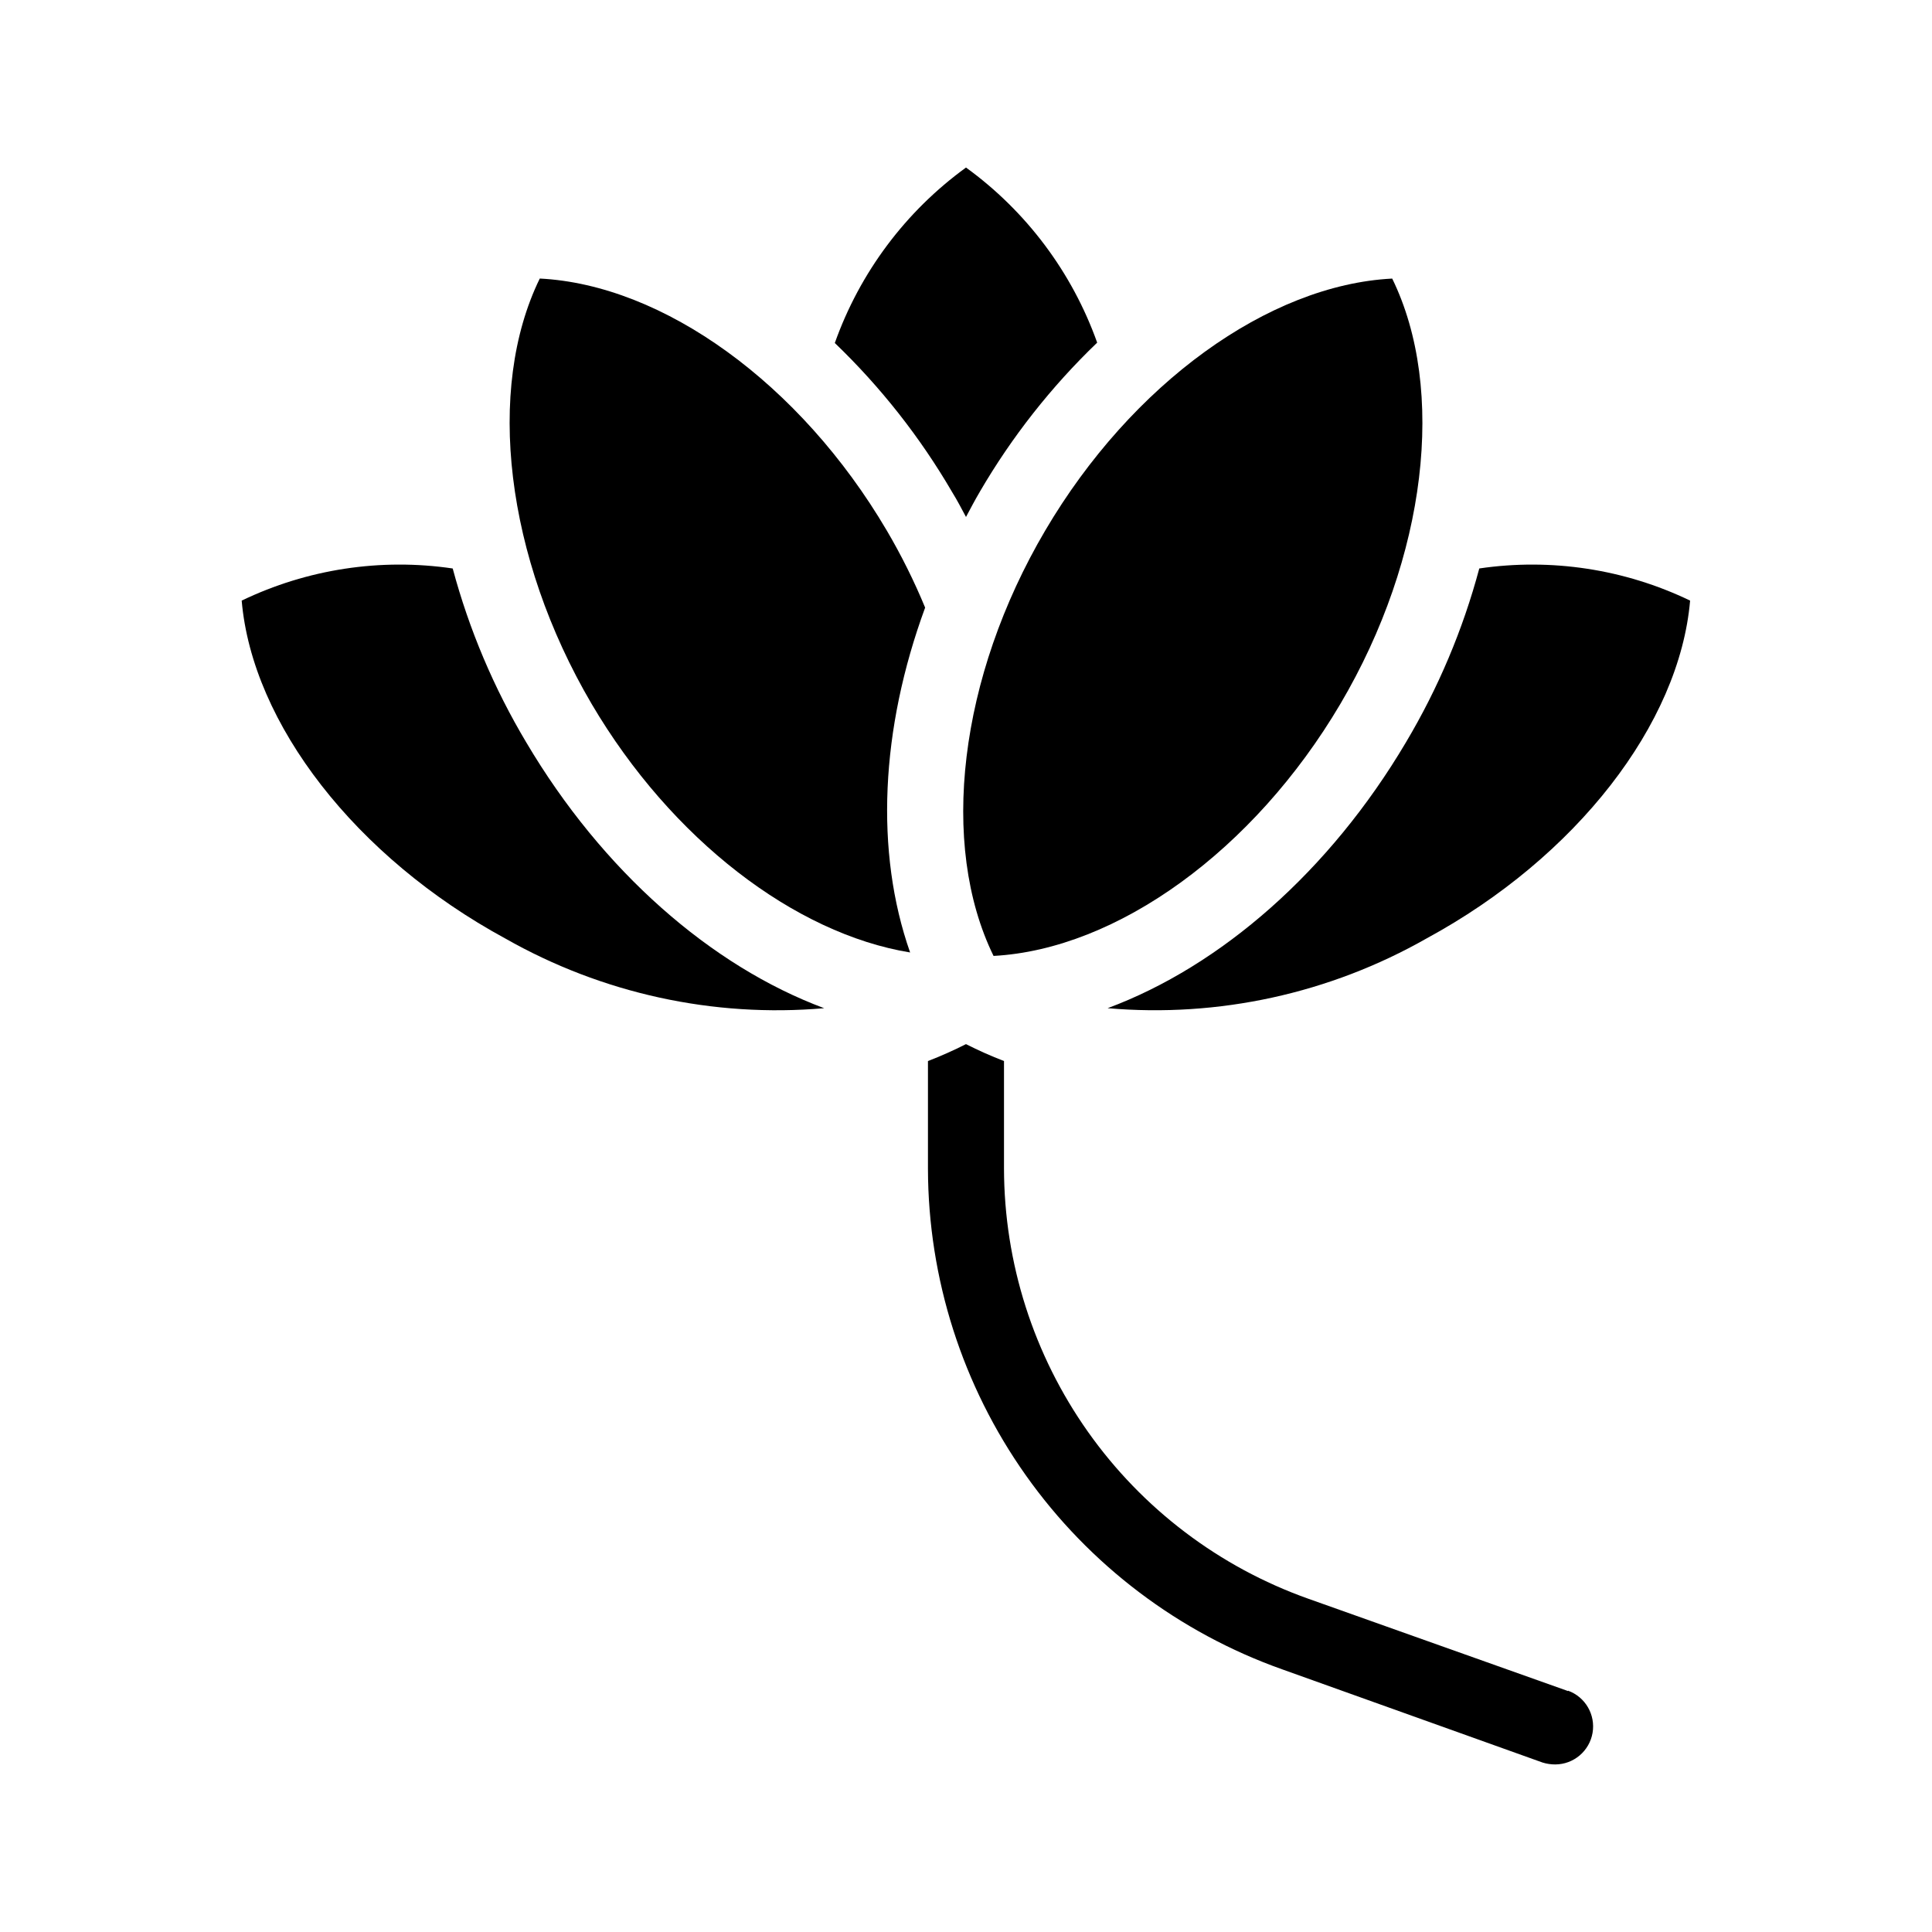
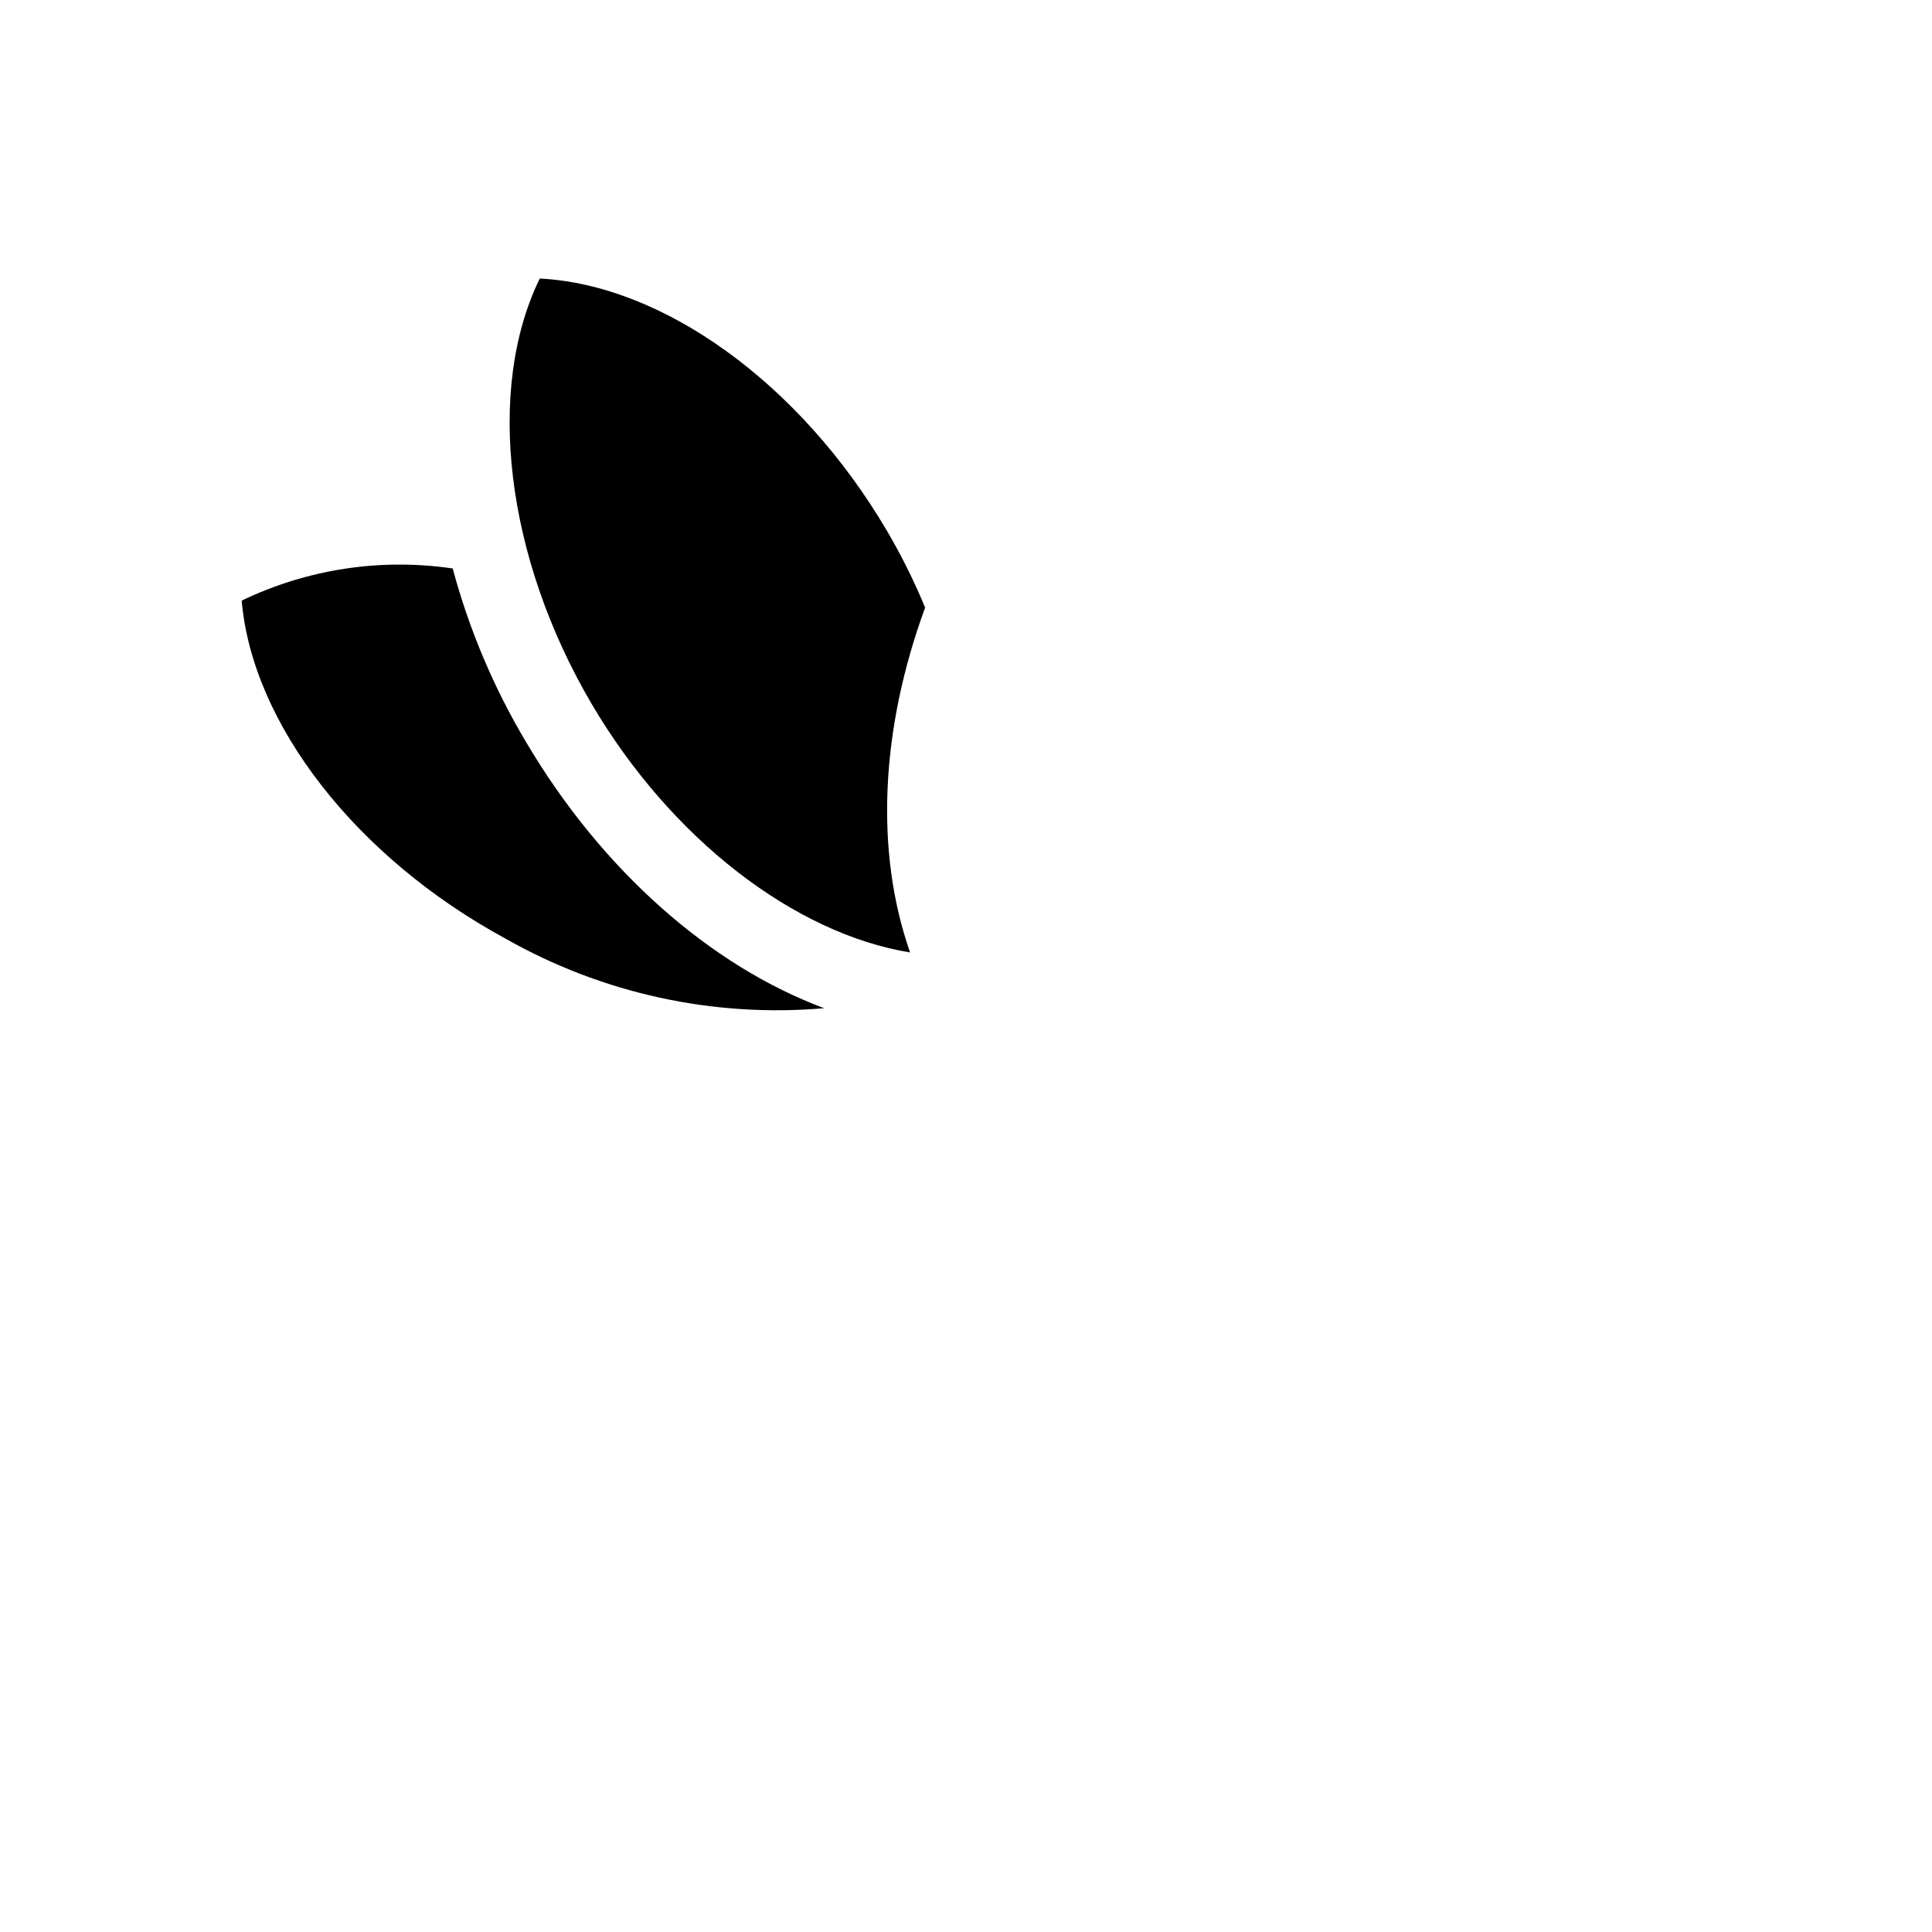
<svg xmlns="http://www.w3.org/2000/svg" fill="#000000" width="800px" height="800px" version="1.1" viewBox="144 144 512 512">
  <g>
-     <path d="m559.55 592.15-68.871-24.484c-23.543-8.371-43.926-23.816-58.355-44.215s-22.203-44.762-22.254-69.75v-28.516c-3.434-1.32-6.797-2.816-10.074-4.481-3.281 1.664-6.644 3.16-10.078 4.481v28.566c0.062 29.098 9.121 57.465 25.93 81.211 16.812 23.75 40.559 41.715 67.98 51.441l68.973 24.688c1.094 0.34 2.231 0.508 3.375 0.504 4.879-0.027 9.035-3.551 9.867-8.359 0.832-4.809-1.906-9.523-6.492-11.188z" />
-     <path d="m400 281c1.211-2.266 2.367-4.484 3.68-6.699l-0.004-0.004c8.48-14.543 18.941-27.836 31.086-39.496-6.641-18.621-18.762-34.797-34.762-46.402-16.02 11.633-28.141 27.844-34.766 46.5 12.145 11.66 22.609 24.957 31.086 39.5 1.309 2.117 2.469 4.332 3.68 6.602z" />
-     <path d="m437.53 411.18c29.402 2.551 58.887-3.898 84.539-18.492 39.648-21.512 67.008-56.828 69.828-89.527v0.004c-17.355-8.352-36.816-11.32-55.871-8.516-4.328 16.188-10.875 31.699-19.449 46.098-20.152 34.059-48.969 59.25-79.047 70.434z" />
    <path d="m283.47 340.75c-8.594-14.395-15.152-29.906-19.5-46.098-19.07-2.812-38.551 0.152-55.922 8.516 2.82 32.648 30.23 68.016 69.828 89.527v-0.004c25.652 14.594 55.137 21.043 84.539 18.492-30.027-11.184-58.793-36.375-78.945-70.434z" />
    <path d="m378.99 284.57c-22.922-38.945-59.199-65.094-91.945-66.754-14.359 29.371-9.117 73.809 13.754 112.75 21.16 35.922 53.859 60.859 84.391 65.848-9.371-26.652-7.859-59.148 3.981-91.391-2.914-7.047-6.316-13.883-10.18-20.457z" />
-     <path d="m407.3 397.33c32.695-1.762 68.973-27.91 91.895-66.754s28.113-83.379 13.754-112.75c-32.746 1.664-69.023 27.809-91.945 66.754-22.922 38.945-28.113 83.281-13.703 112.75z" />
  </g>
</svg>